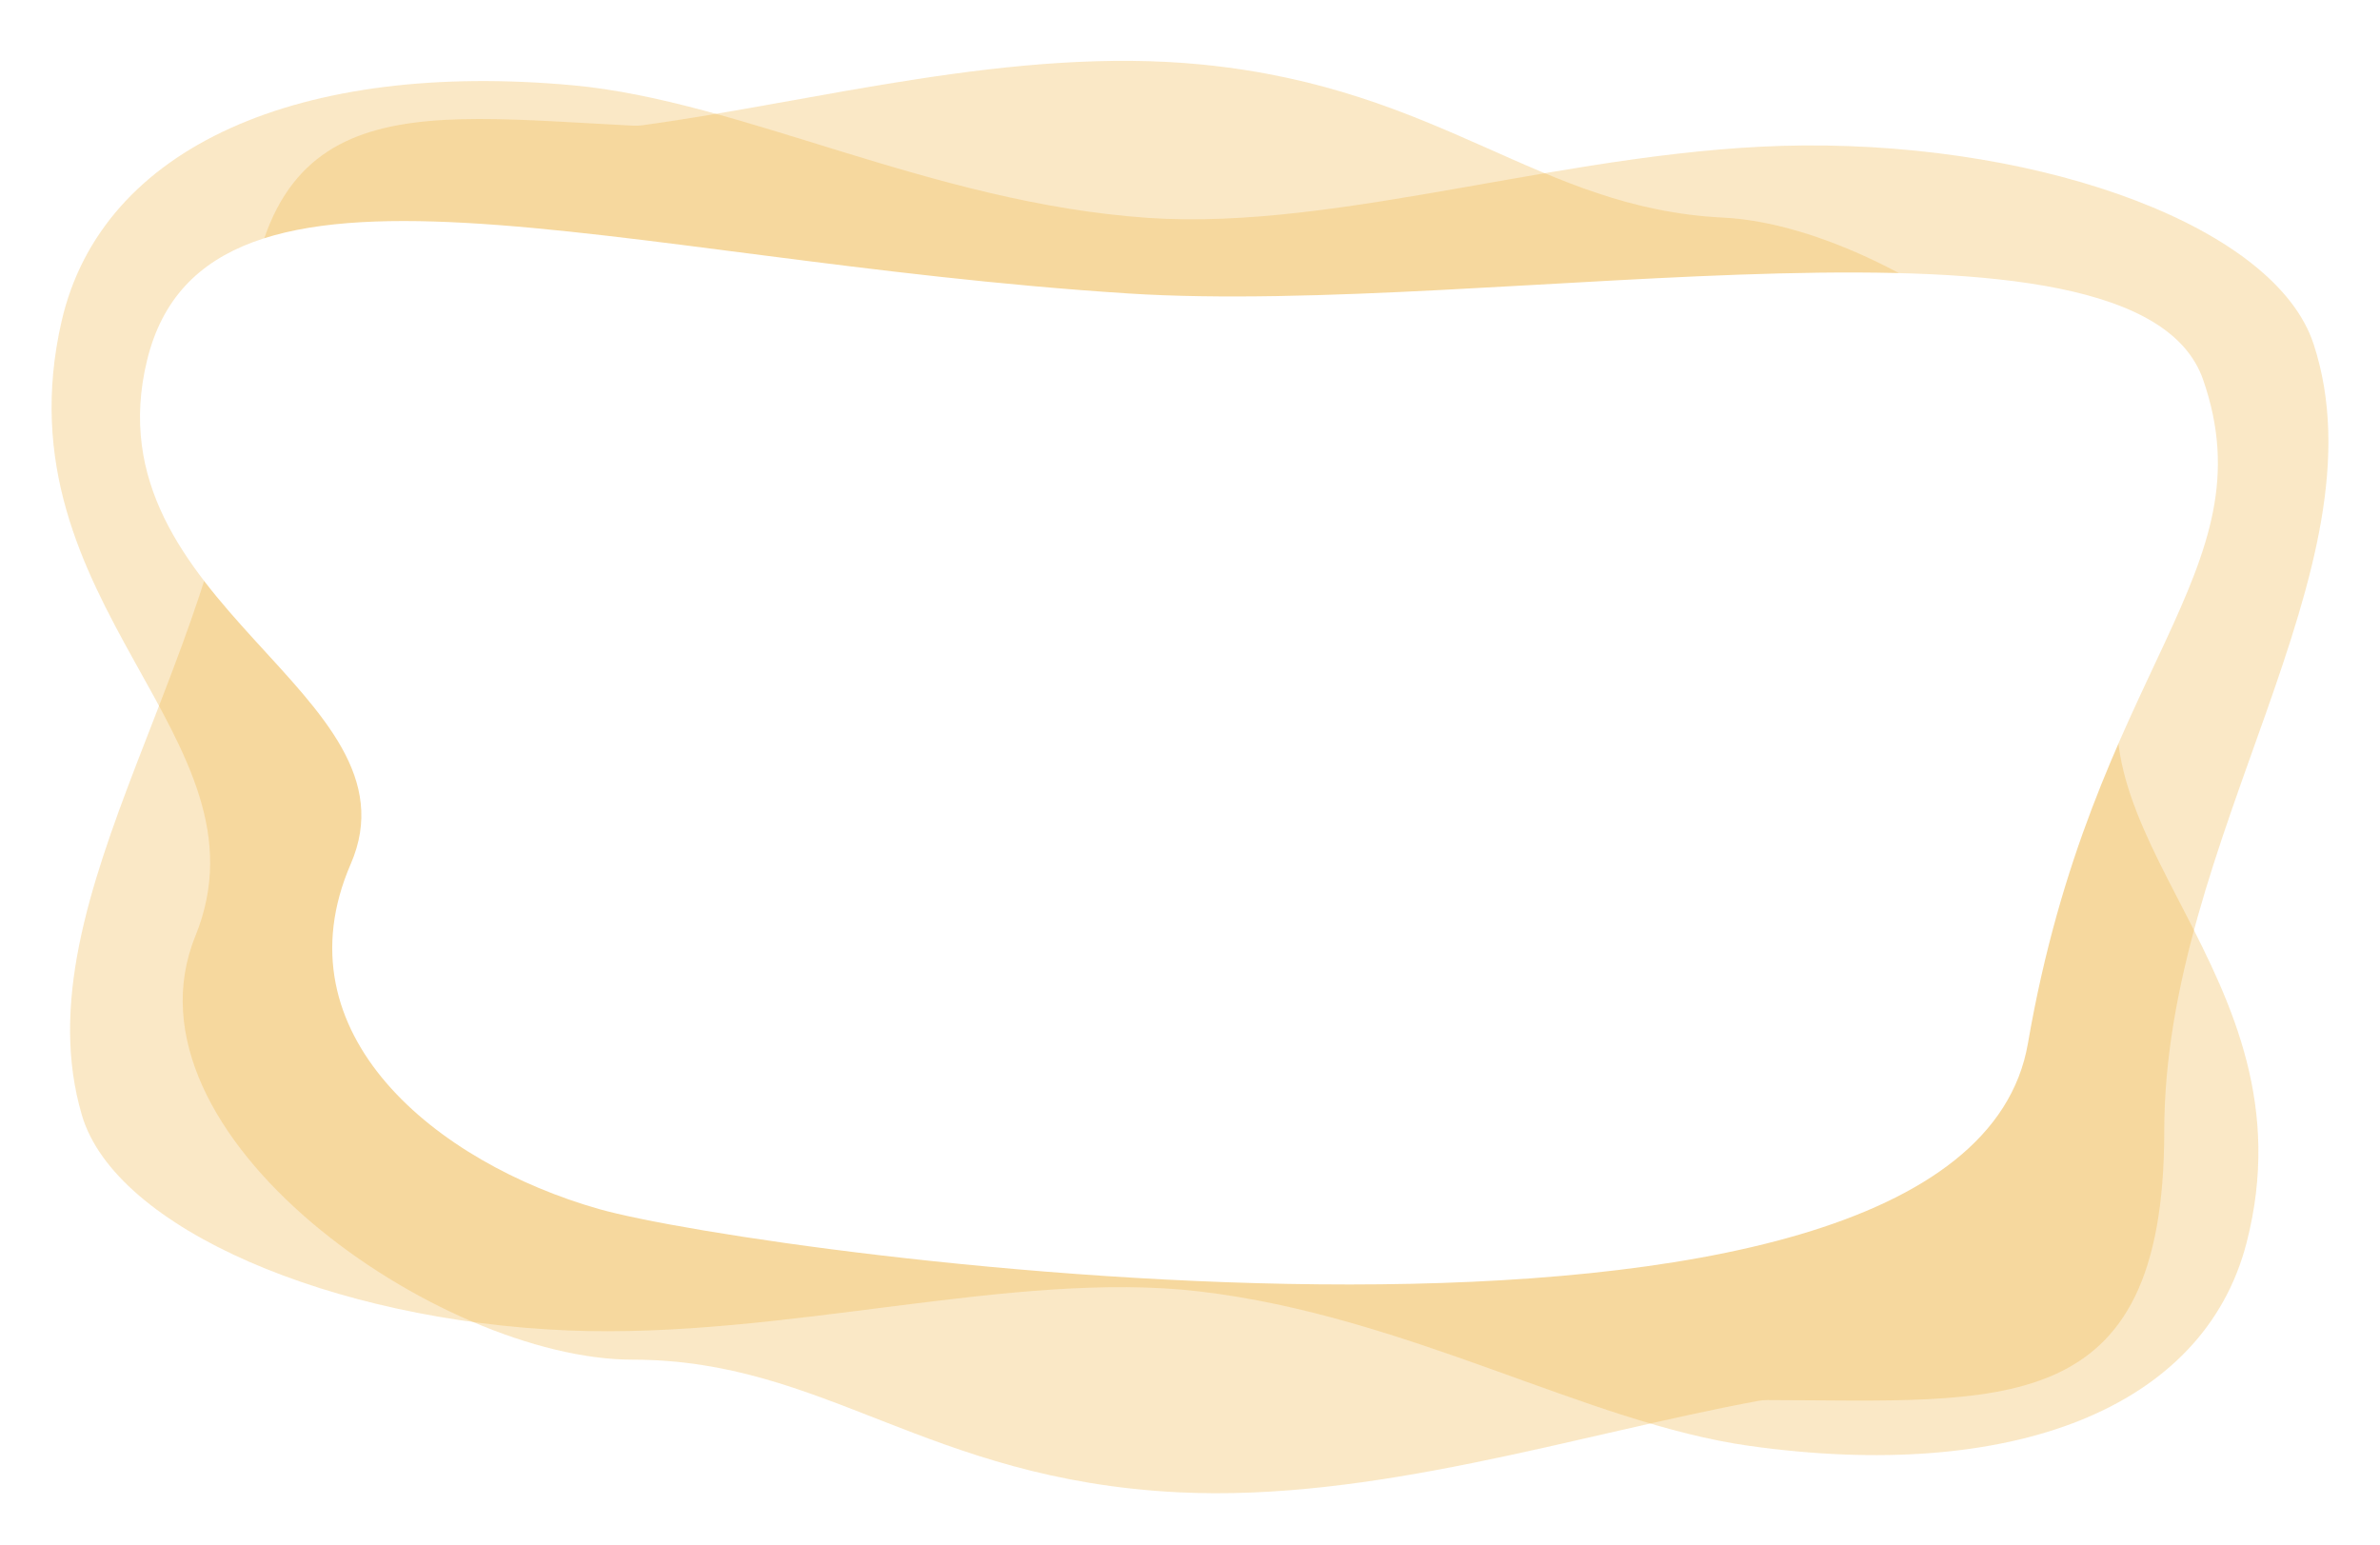
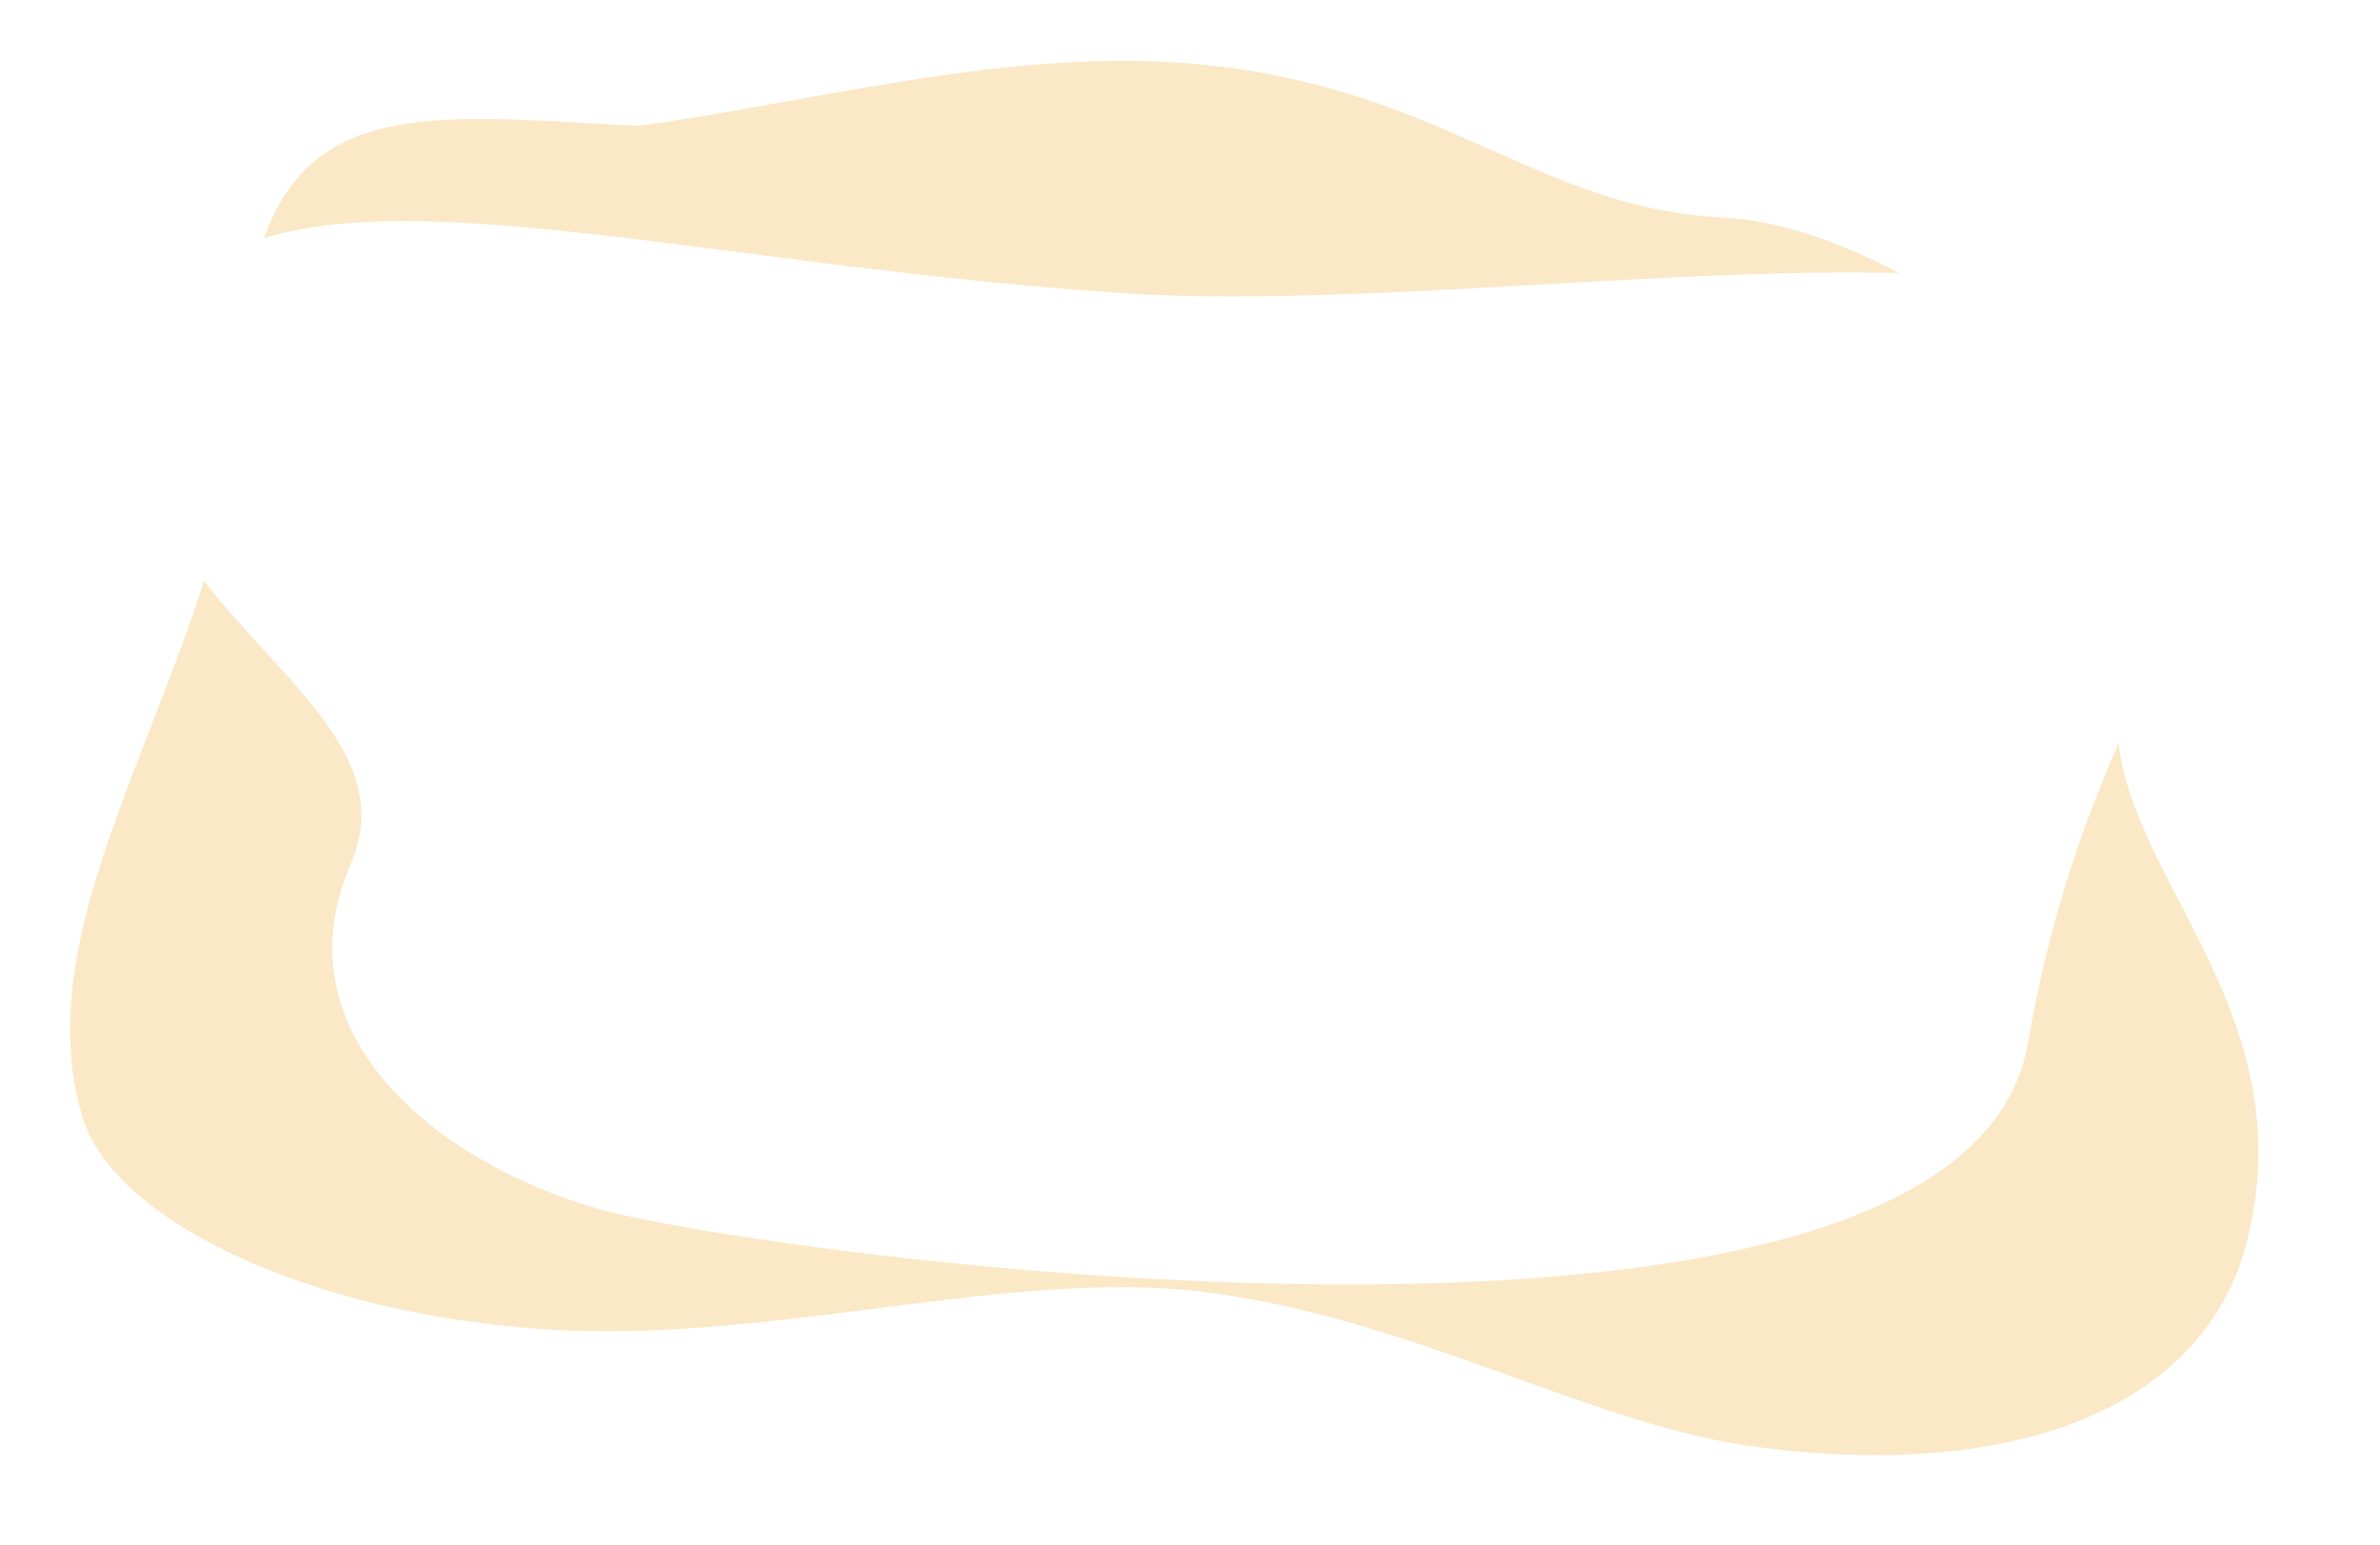
<svg xmlns="http://www.w3.org/2000/svg" width="969" height="629" viewBox="0 0 969 629" fill="none">
  <g opacity="0.3" filter="url(#filter0_d)">
-     <path d="M25.055 126.897C41.45 55.321 122.658 20.594 233.261 30.729C301.911 37.02 379.212 78.677 467.476 84.717C546.704 90.139 642.433 55.886 734.321 55.224C833.52 54.508 926.562 88.765 942.004 136.2C971.749 227.576 881.157 337.16 881.157 456.634C881.157 575.35 814.575 566.186 719.469 566.065C718.263 566.064 717.052 566.171 715.866 566.391C642.294 580.038 558.846 607.63 479.44 603.603C377.129 598.413 335.866 549.614 257.553 549.614C179.239 549.614 46.617 458.131 79.535 377.152C112.453 296.172 -1.517 242.901 25.055 126.897Z" fill="#EFB33F" />
-   </g>
+     </g>
  <g opacity="0.3" filter="url(#filter1_d)">
    <path d="M914.69 501.963C897.166 570.025 818.239 599.62 712.154 584.7C646.308 575.44 573.016 531.766 488.308 521.829C412.271 512.908 319.395 541.368 231.037 537.707C135.65 533.754 47.041 496.46 33.363 450.123C7.013 360.864 96.804 259.724 99.744 144.836C102.664 30.705 166.42 42.598 257.816 47.166C259.02 47.226 260.231 47.178 261.421 47.015C332.473 37.329 413.353 14.716 489.571 22.301C587.806 32.077 626.275 80.934 701.566 84.598C776.856 88.261 902.109 182.436 868.469 258.767C834.83 335.098 943.09 391.656 914.69 501.963Z" fill="#EFB33F" />
  </g>
  <g filter="url(#filter2_d)">
    <path d="M59.891 142.641C84.15 43.352 248.853 101.98 459.248 115.48C609.66 125.13 869.829 72.394 896.984 150.604C924.139 228.814 852.088 267.683 825.657 420.827C799.226 573.971 309.716 506.998 243.82 488.265C177.924 469.532 112.753 417.08 142.804 347.768C172.854 278.456 35.633 241.931 59.891 142.641Z" fill="white" />
  </g>
  <defs>
    <filter id="filter0_d" x="0" y="12" width="969" height="617" filterUnits="userSpaceOnUse" color-interpolation-filters="sRGB">
      <feFlood flood-opacity="0" result="BackgroundImageFix" />
      <feColorMatrix in="SourceAlpha" type="matrix" values="0 0 0 0 0 0 0 0 0 0 0 0 0 0 0 0 0 0 127 0" />
      <feOffset dy="4" />
      <feGaussianBlur stdDeviation="10.5" />
      <feColorMatrix type="matrix" values="0 0 0 0 0.78 0 0 0 0 0.765 0 0 0 0 0.671 0 0 0 0.25 0" />
      <feBlend mode="normal" in2="BackgroundImageFix" result="effect1_dropShadow" />
      <feBlend mode="normal" in="SourceGraphic" in2="effect1_dropShadow" result="shape" />
    </filter>
    <filter id="filter1_d" x="7.527" y="3.773" width="932.965" height="609.707" filterUnits="userSpaceOnUse" color-interpolation-filters="sRGB">
      <feFlood flood-opacity="0" result="BackgroundImageFix" />
      <feColorMatrix in="SourceAlpha" type="matrix" values="0 0 0 0 0 0 0 0 0 0 0 0 0 0 0 0 0 0 127 0" />
      <feOffset dy="4" />
      <feGaussianBlur stdDeviation="10.5" />
      <feColorMatrix type="matrix" values="0 0 0 0 0.78 0 0 0 0 0.765 0 0 0 0 0.671 0 0 0 0.5 0" />
      <feBlend mode="normal" in2="BackgroundImageFix" result="effect1_dropShadow" />
      <feBlend mode="normal" in="SourceGraphic" in2="effect1_dropShadow" result="shape" />
    </filter>
    <filter id="filter2_d" x="37" y="70" width="886" height="473" filterUnits="userSpaceOnUse" color-interpolation-filters="sRGB">
      <feFlood flood-opacity="0" result="BackgroundImageFix" />
      <feColorMatrix in="SourceAlpha" type="matrix" values="0 0 0 0 0 0 0 0 0 0 0 0 0 0 0 0 0 0 127 0" />
      <feOffset dy="4" />
      <feGaussianBlur stdDeviation="10" />
      <feColorMatrix type="matrix" values="0 0 0 0 0.737 0 0 0 0 0.655 0 0 0 0 0.502 0 0 0 0.3 0" />
      <feBlend mode="normal" in2="BackgroundImageFix" result="effect1_dropShadow" />
      <feBlend mode="normal" in="SourceGraphic" in2="effect1_dropShadow" result="shape" />
    </filter>
  </defs>
</svg>